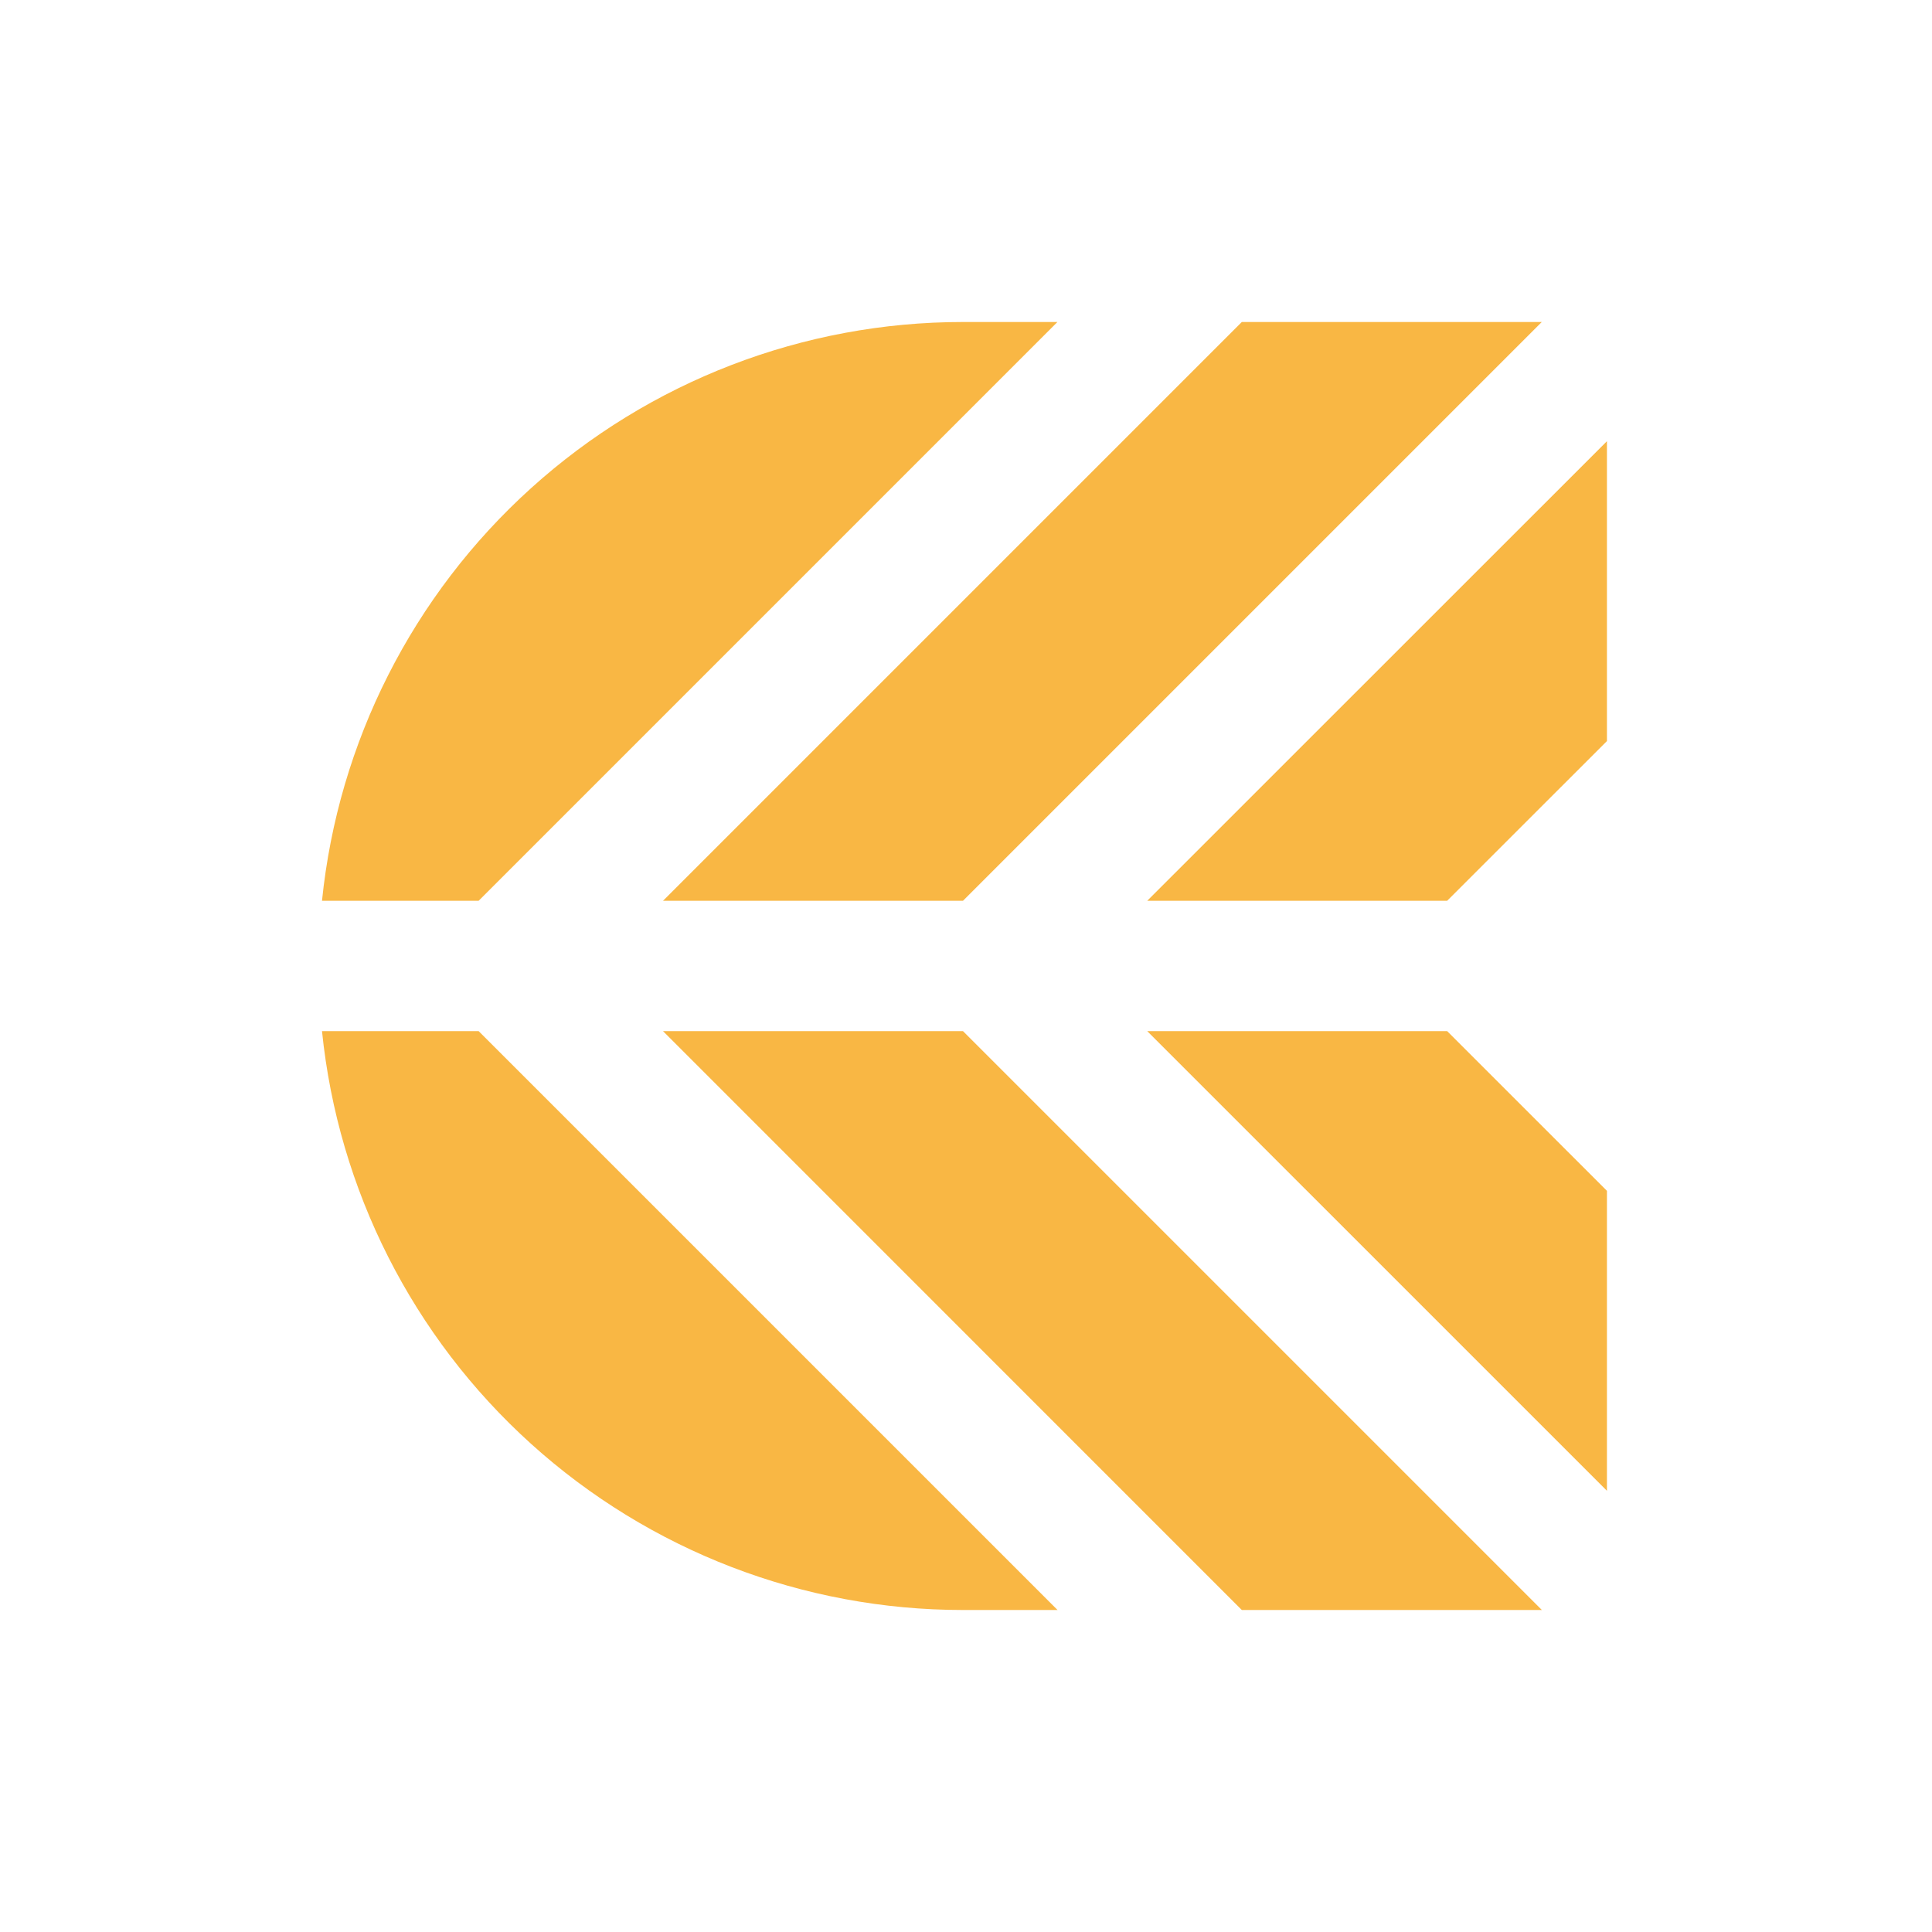
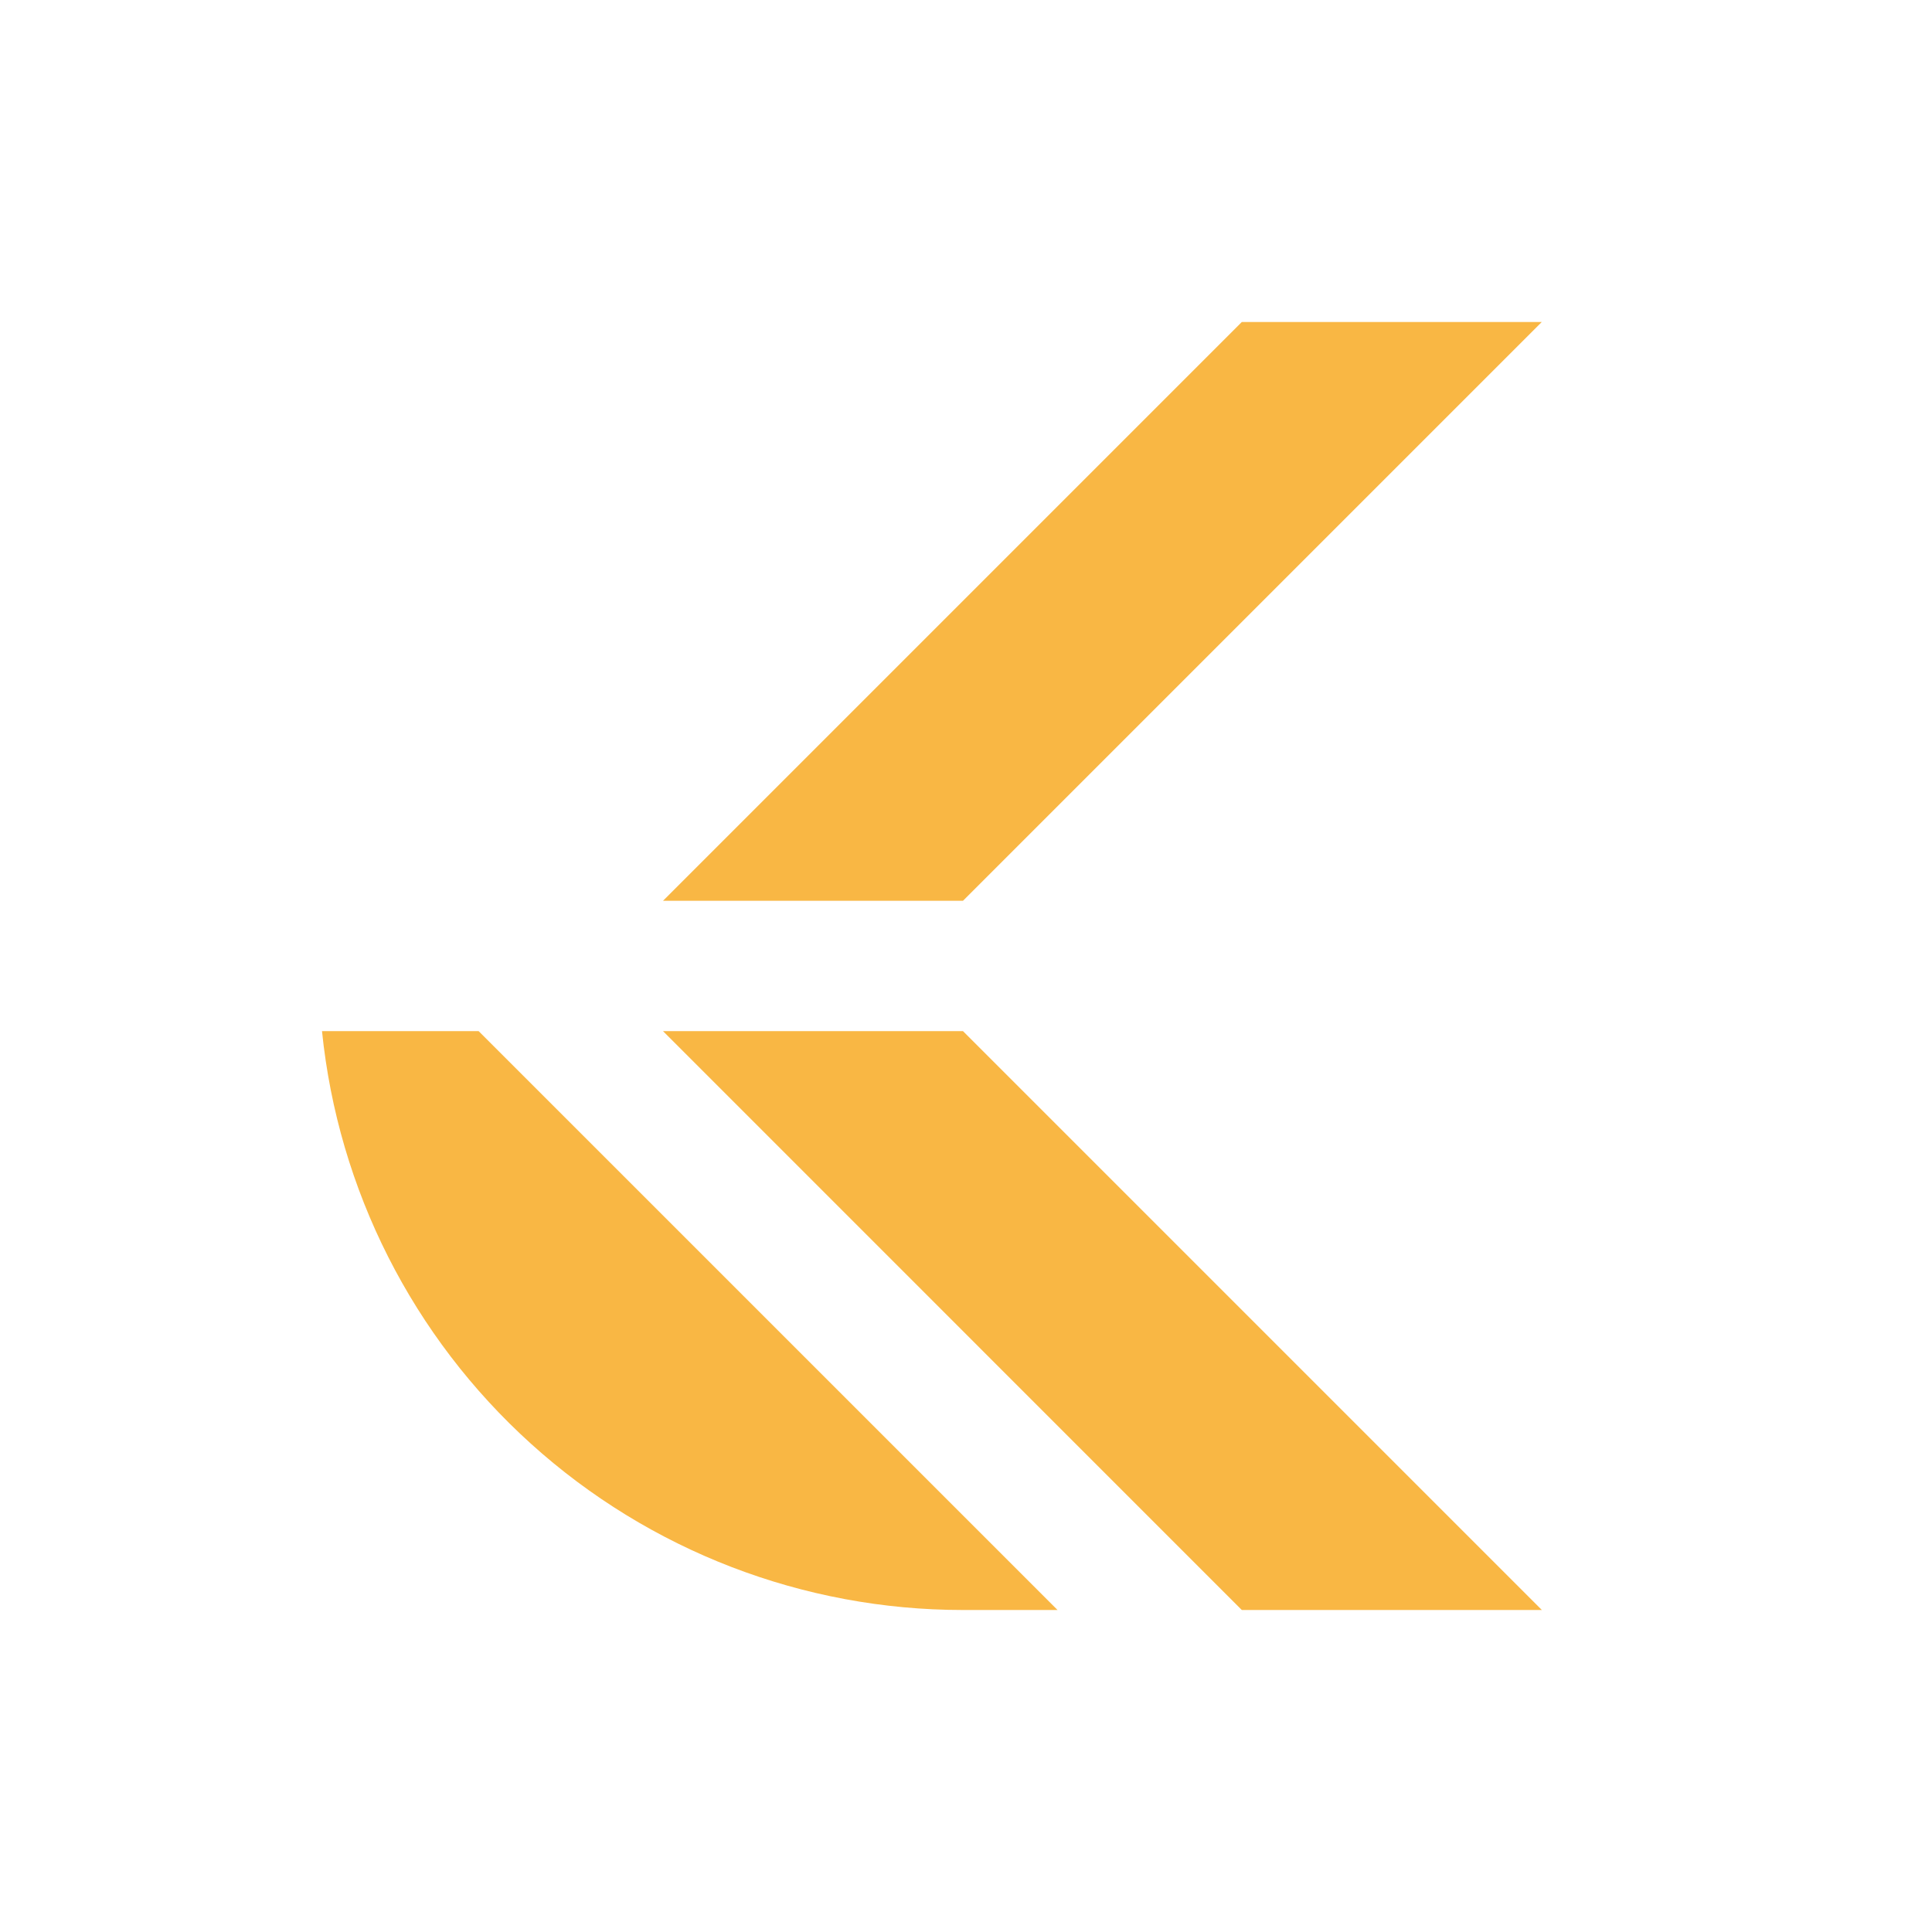
<svg xmlns="http://www.w3.org/2000/svg" width="60" height="60" viewBox="0 0 60 60" fill="none">
-   <path d="M32.839 10H29.903C24.949 10 20.171 11.838 16.494 15.159C12.818 18.479 10.503 23.045 10 27.974H14.865L32.839 10Z" fill="#F9B744" />
  <path d="M38.565 10L20.591 27.974H29.907L47.881 10H38.565Z" fill="#F9B744" />
-   <path d="M35.629 27.974H44.943L49.905 23.014V13.702L35.629 27.974Z" fill="#F9B744" />
  <path d="M10 32.023C10.503 36.952 12.816 41.519 16.493 44.84C20.17 48.161 24.948 50 29.903 50H32.843L14.865 32.023H10Z" fill="#F9B744" />
-   <path d="M44.943 32.023H35.629L49.905 46.298V36.983L44.943 32.023Z" fill="#F9B744" />
  <path d="M29.907 32.023H20.591L38.565 50H47.884L29.907 32.023Z" fill="#F9B744" />
</svg>